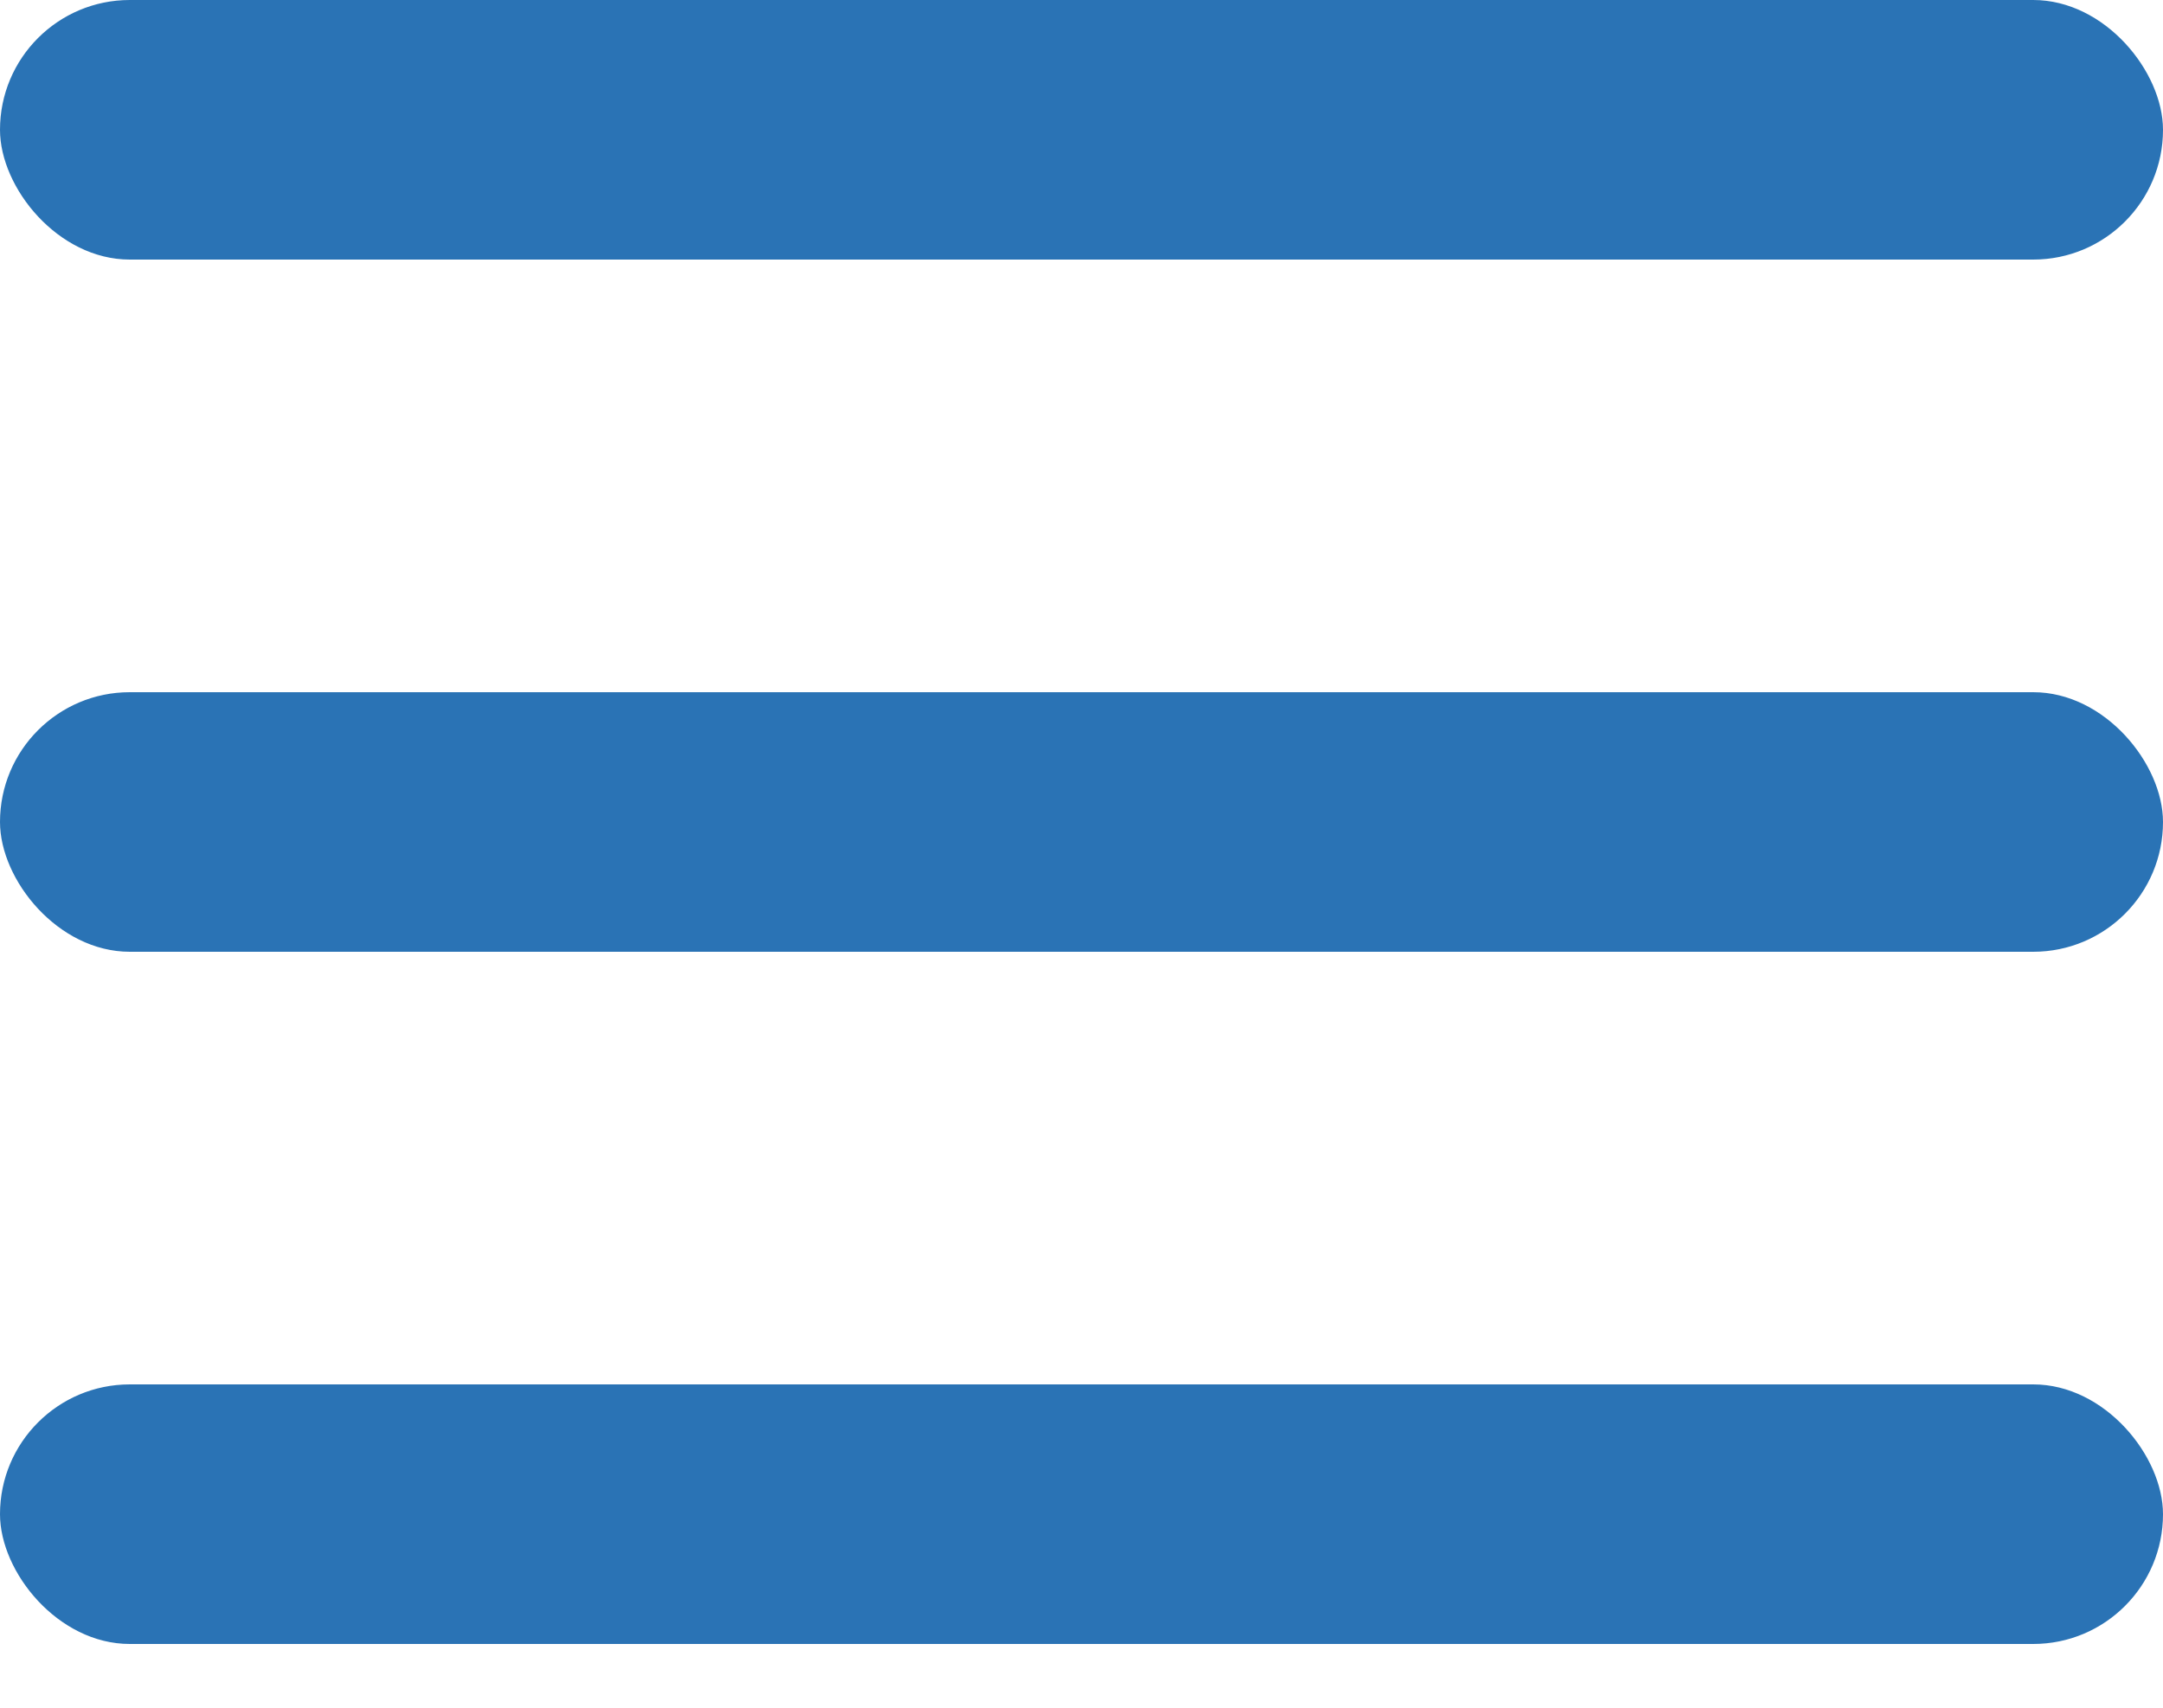
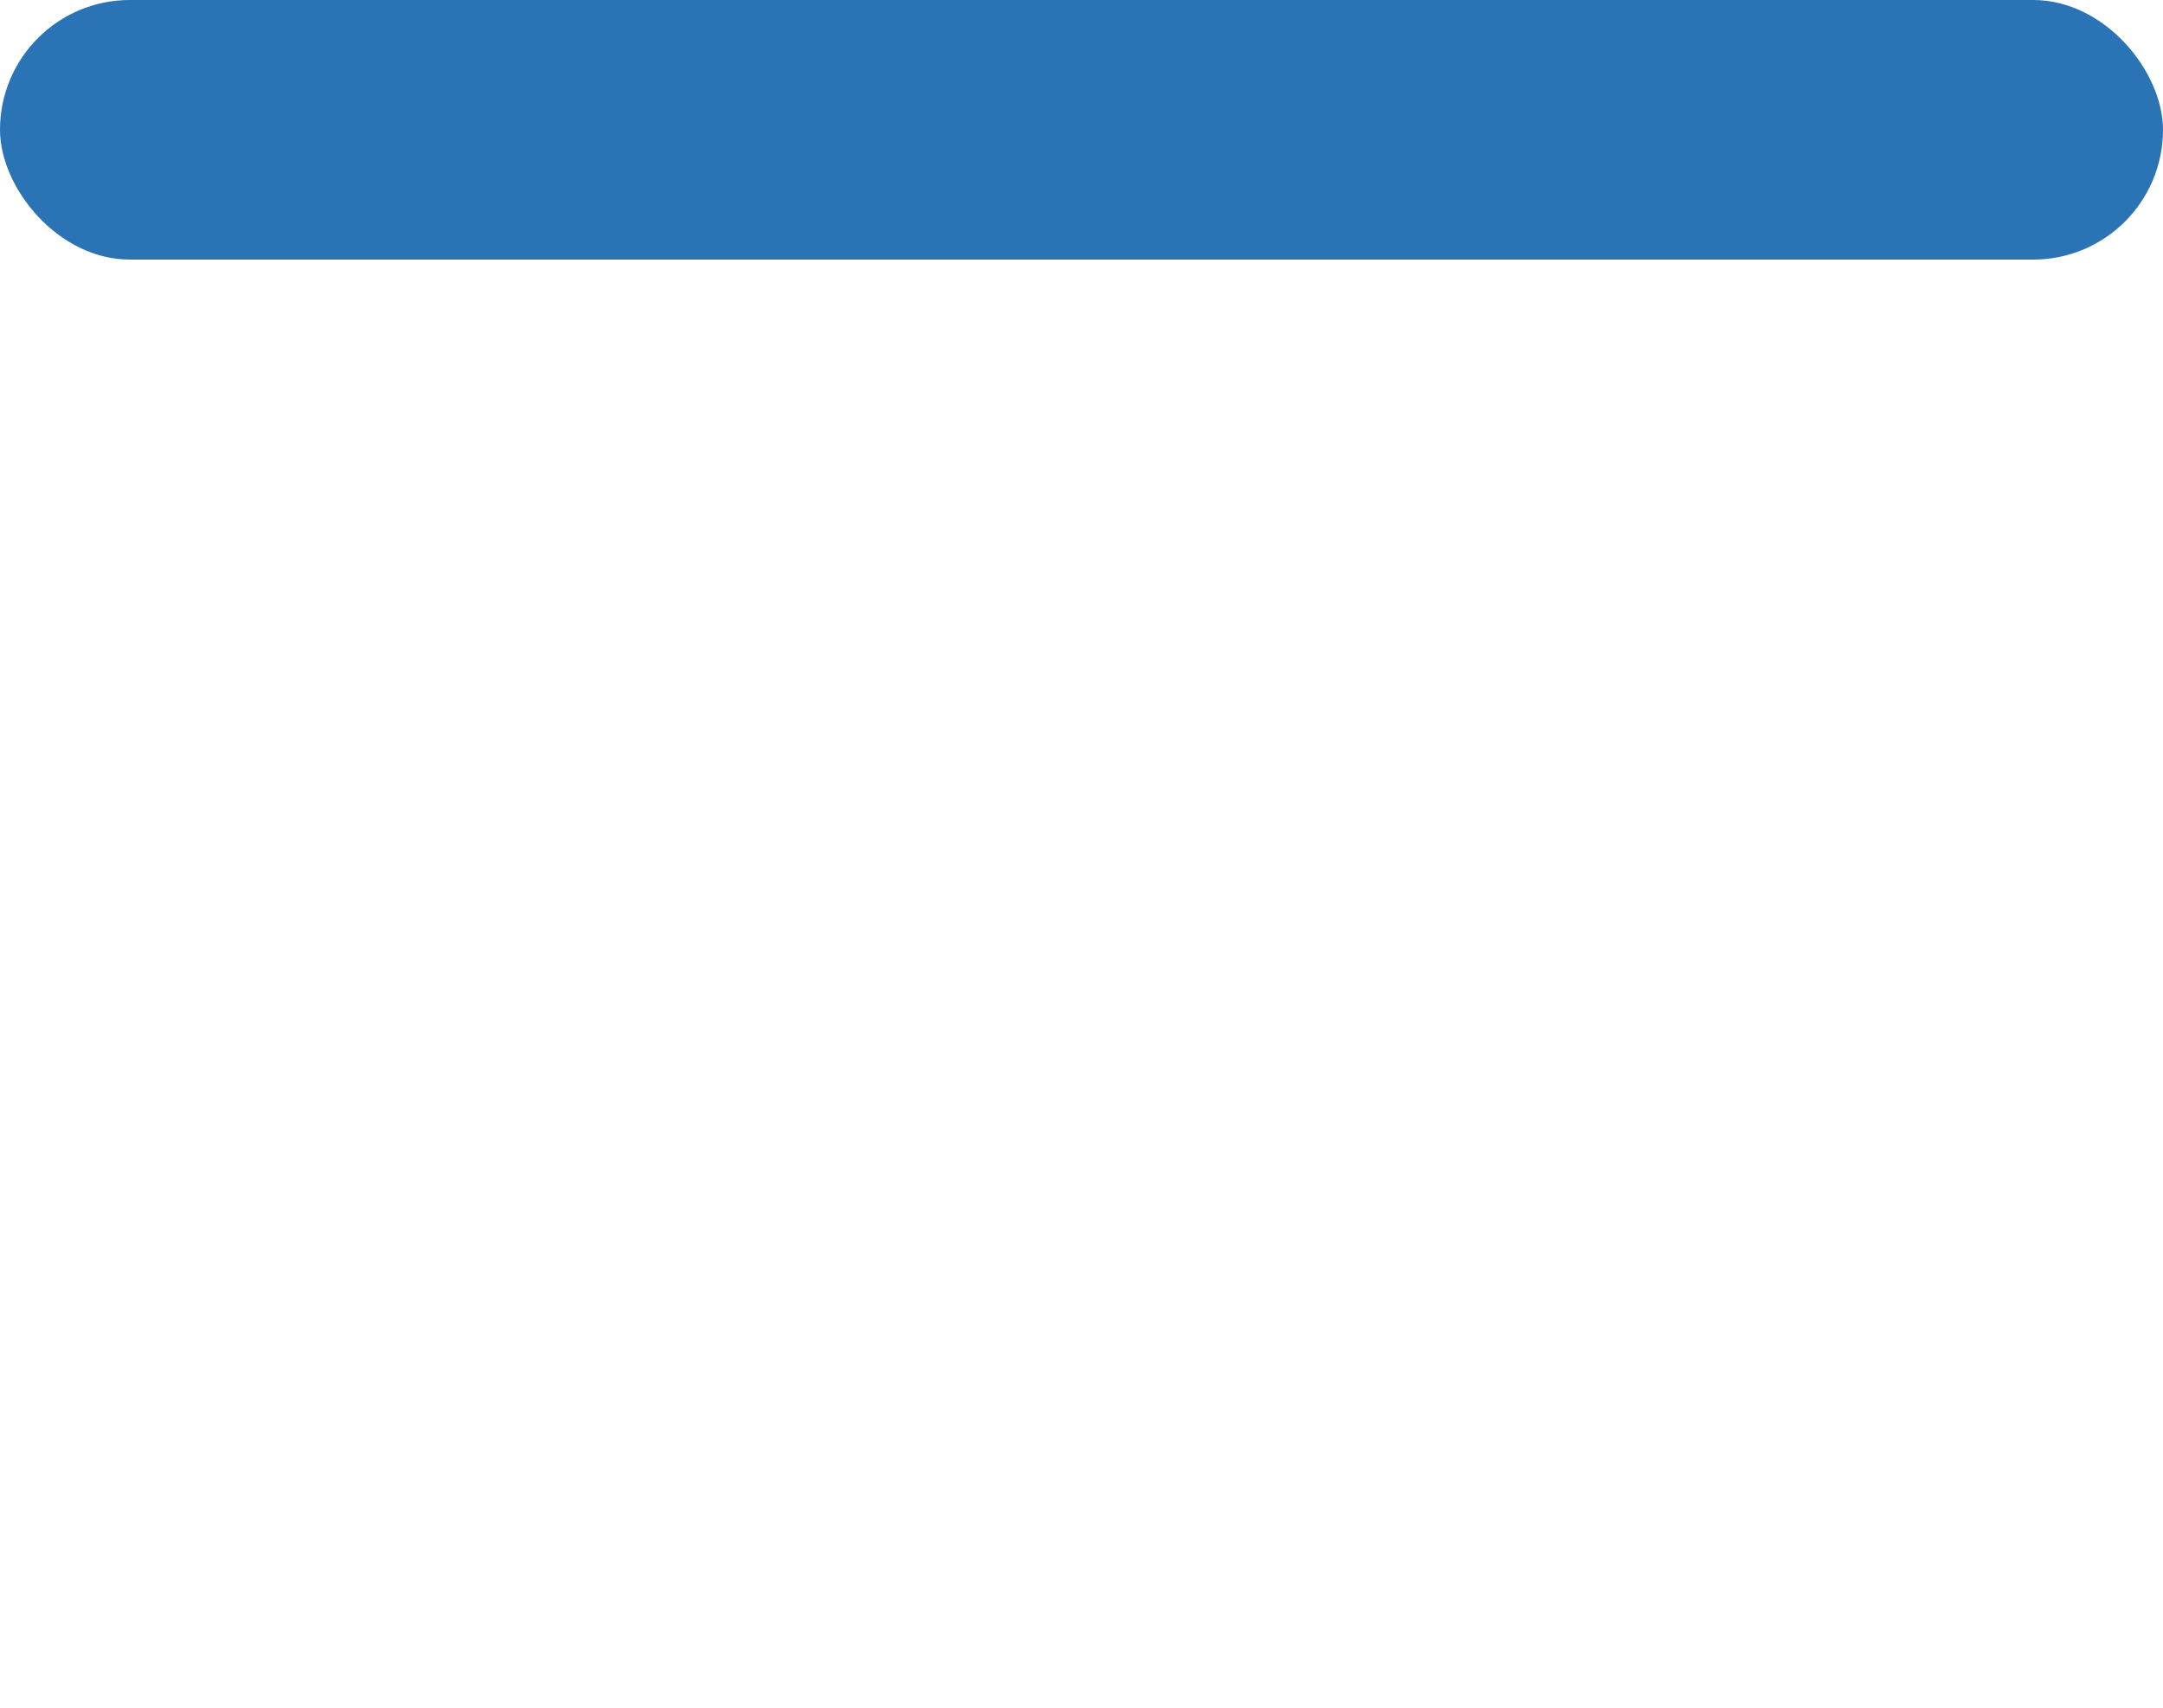
<svg xmlns="http://www.w3.org/2000/svg" width="38" height="30" viewBox="0 0 38 30" fill="none">
  <rect width="38" height="4.56" rx="2.28" fill="#2A73B5" />
-   <rect y="12.16" width="38" height="4.56" rx="2.28" fill="#2A73B5" />
-   <rect y="24.32" width="38" height="4.56" rx="2.28" fill="#2A73B5" />
</svg>